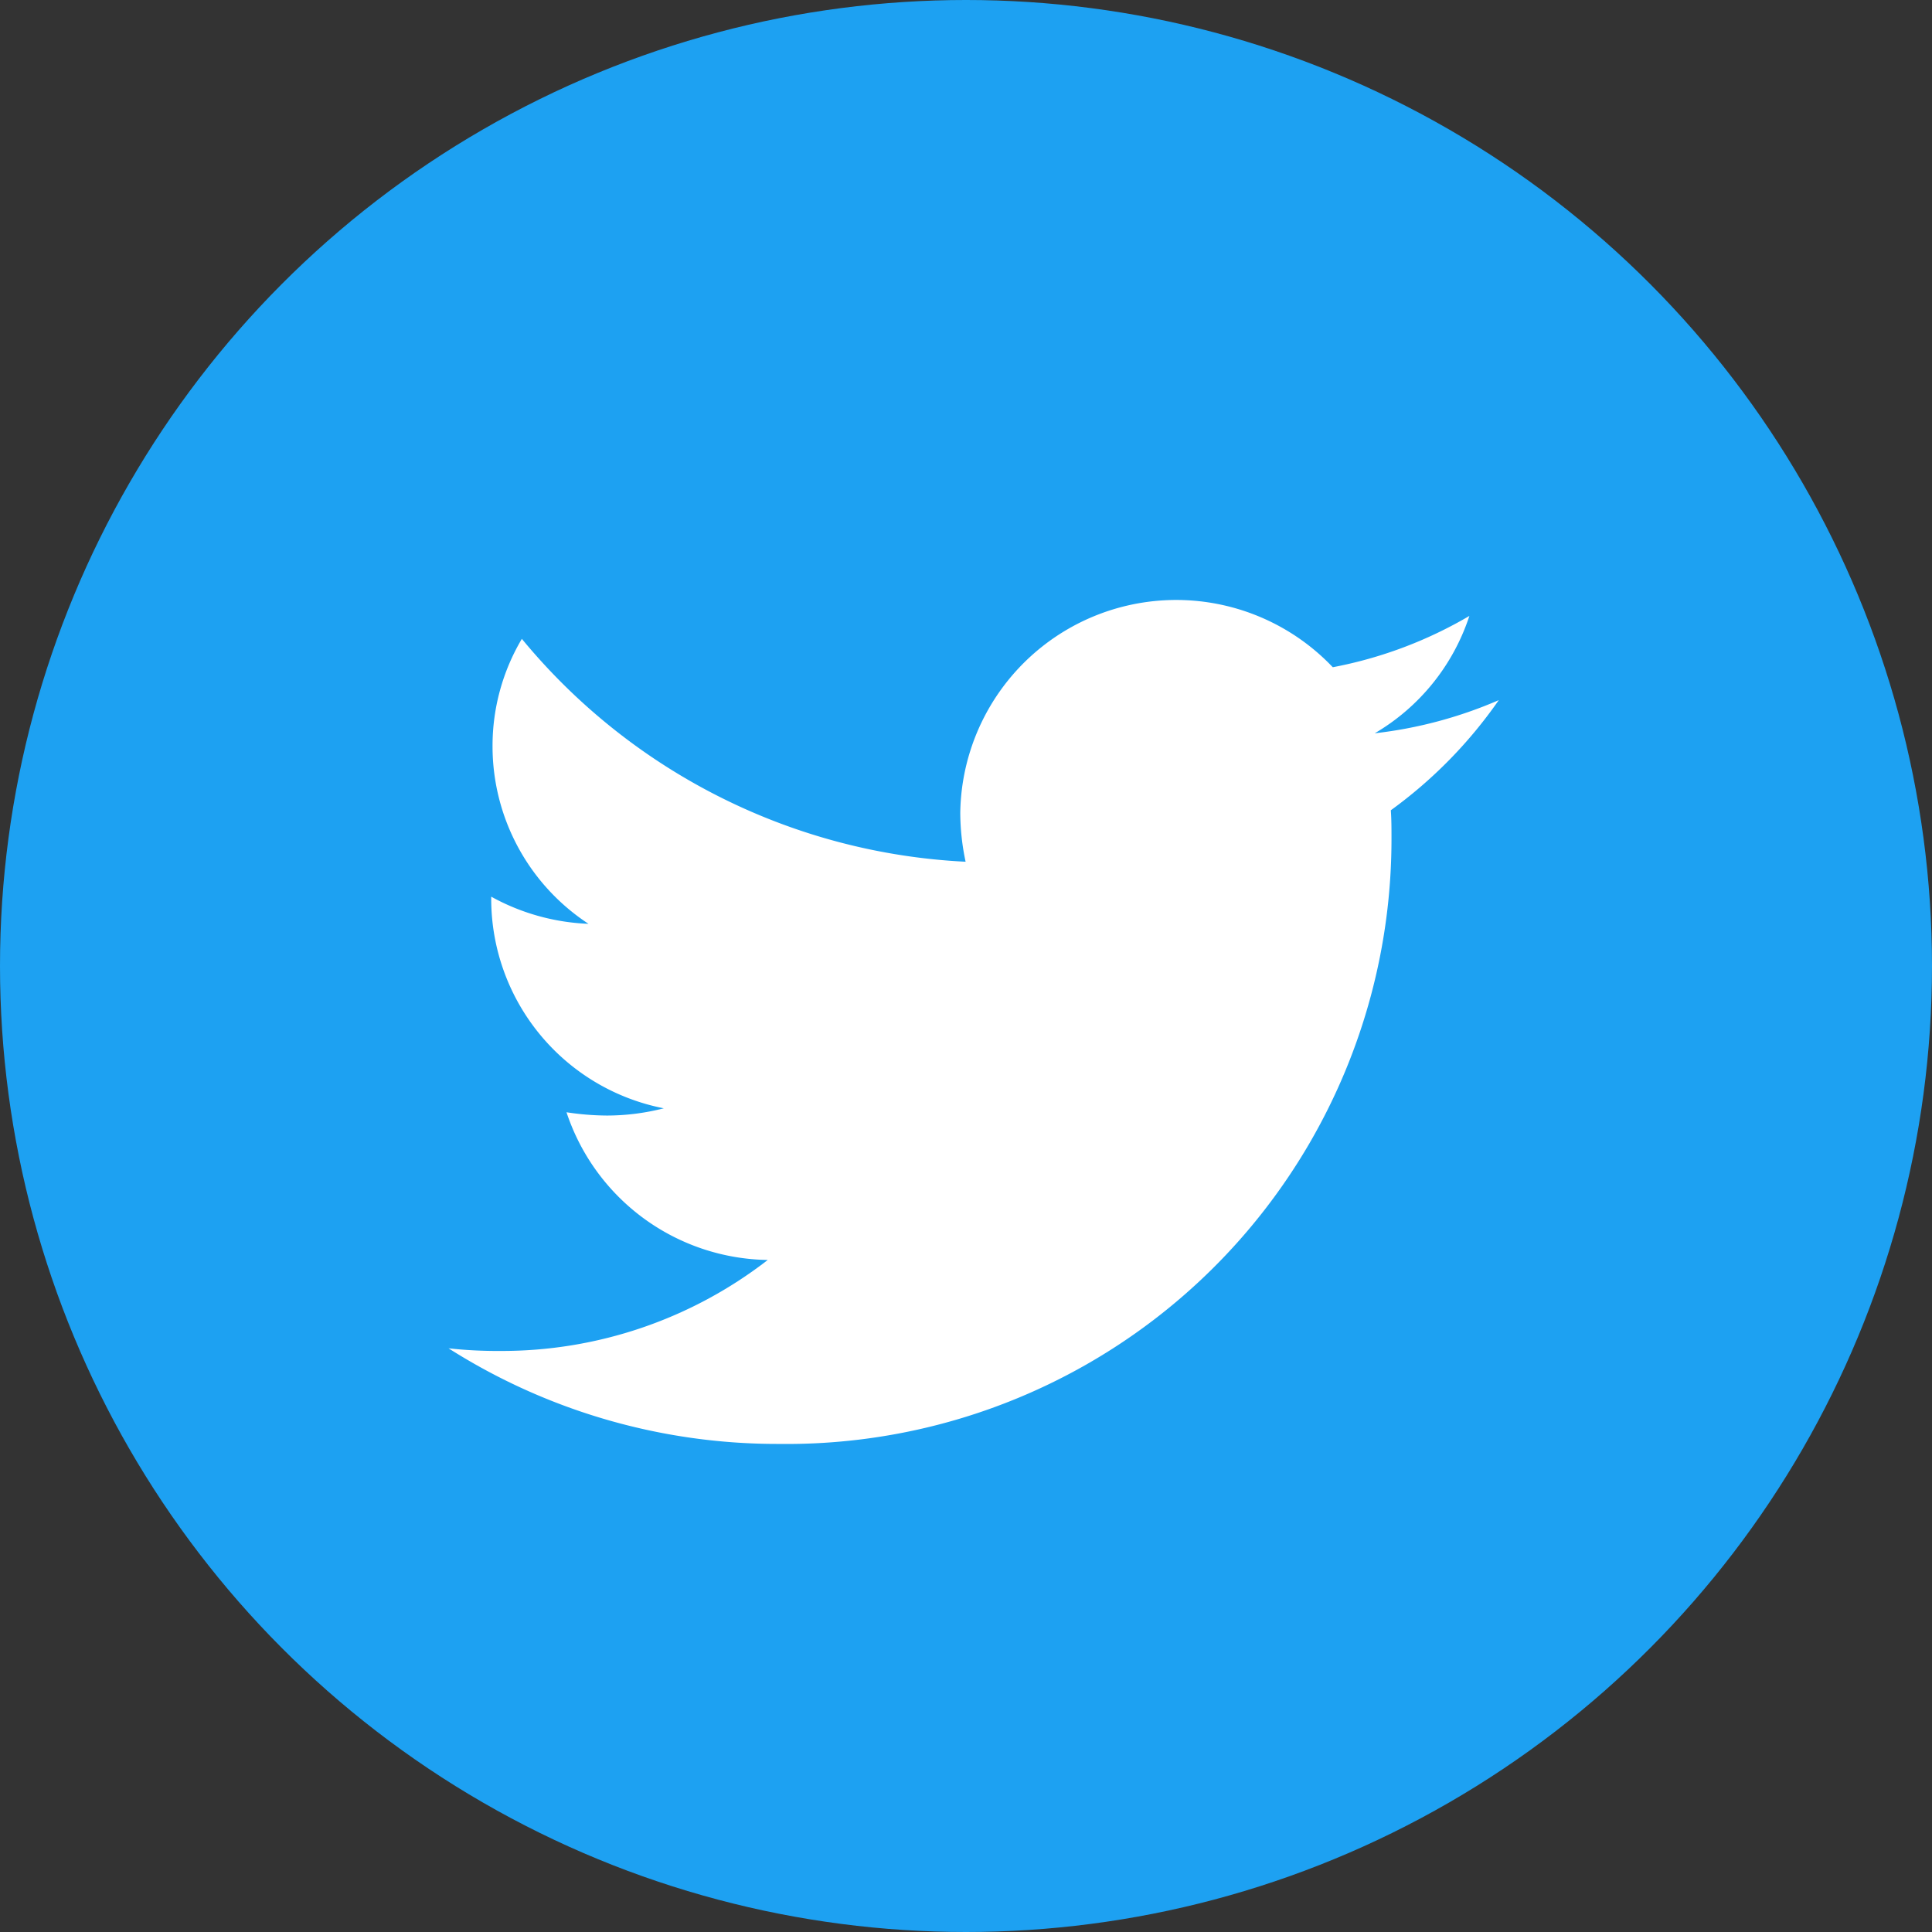
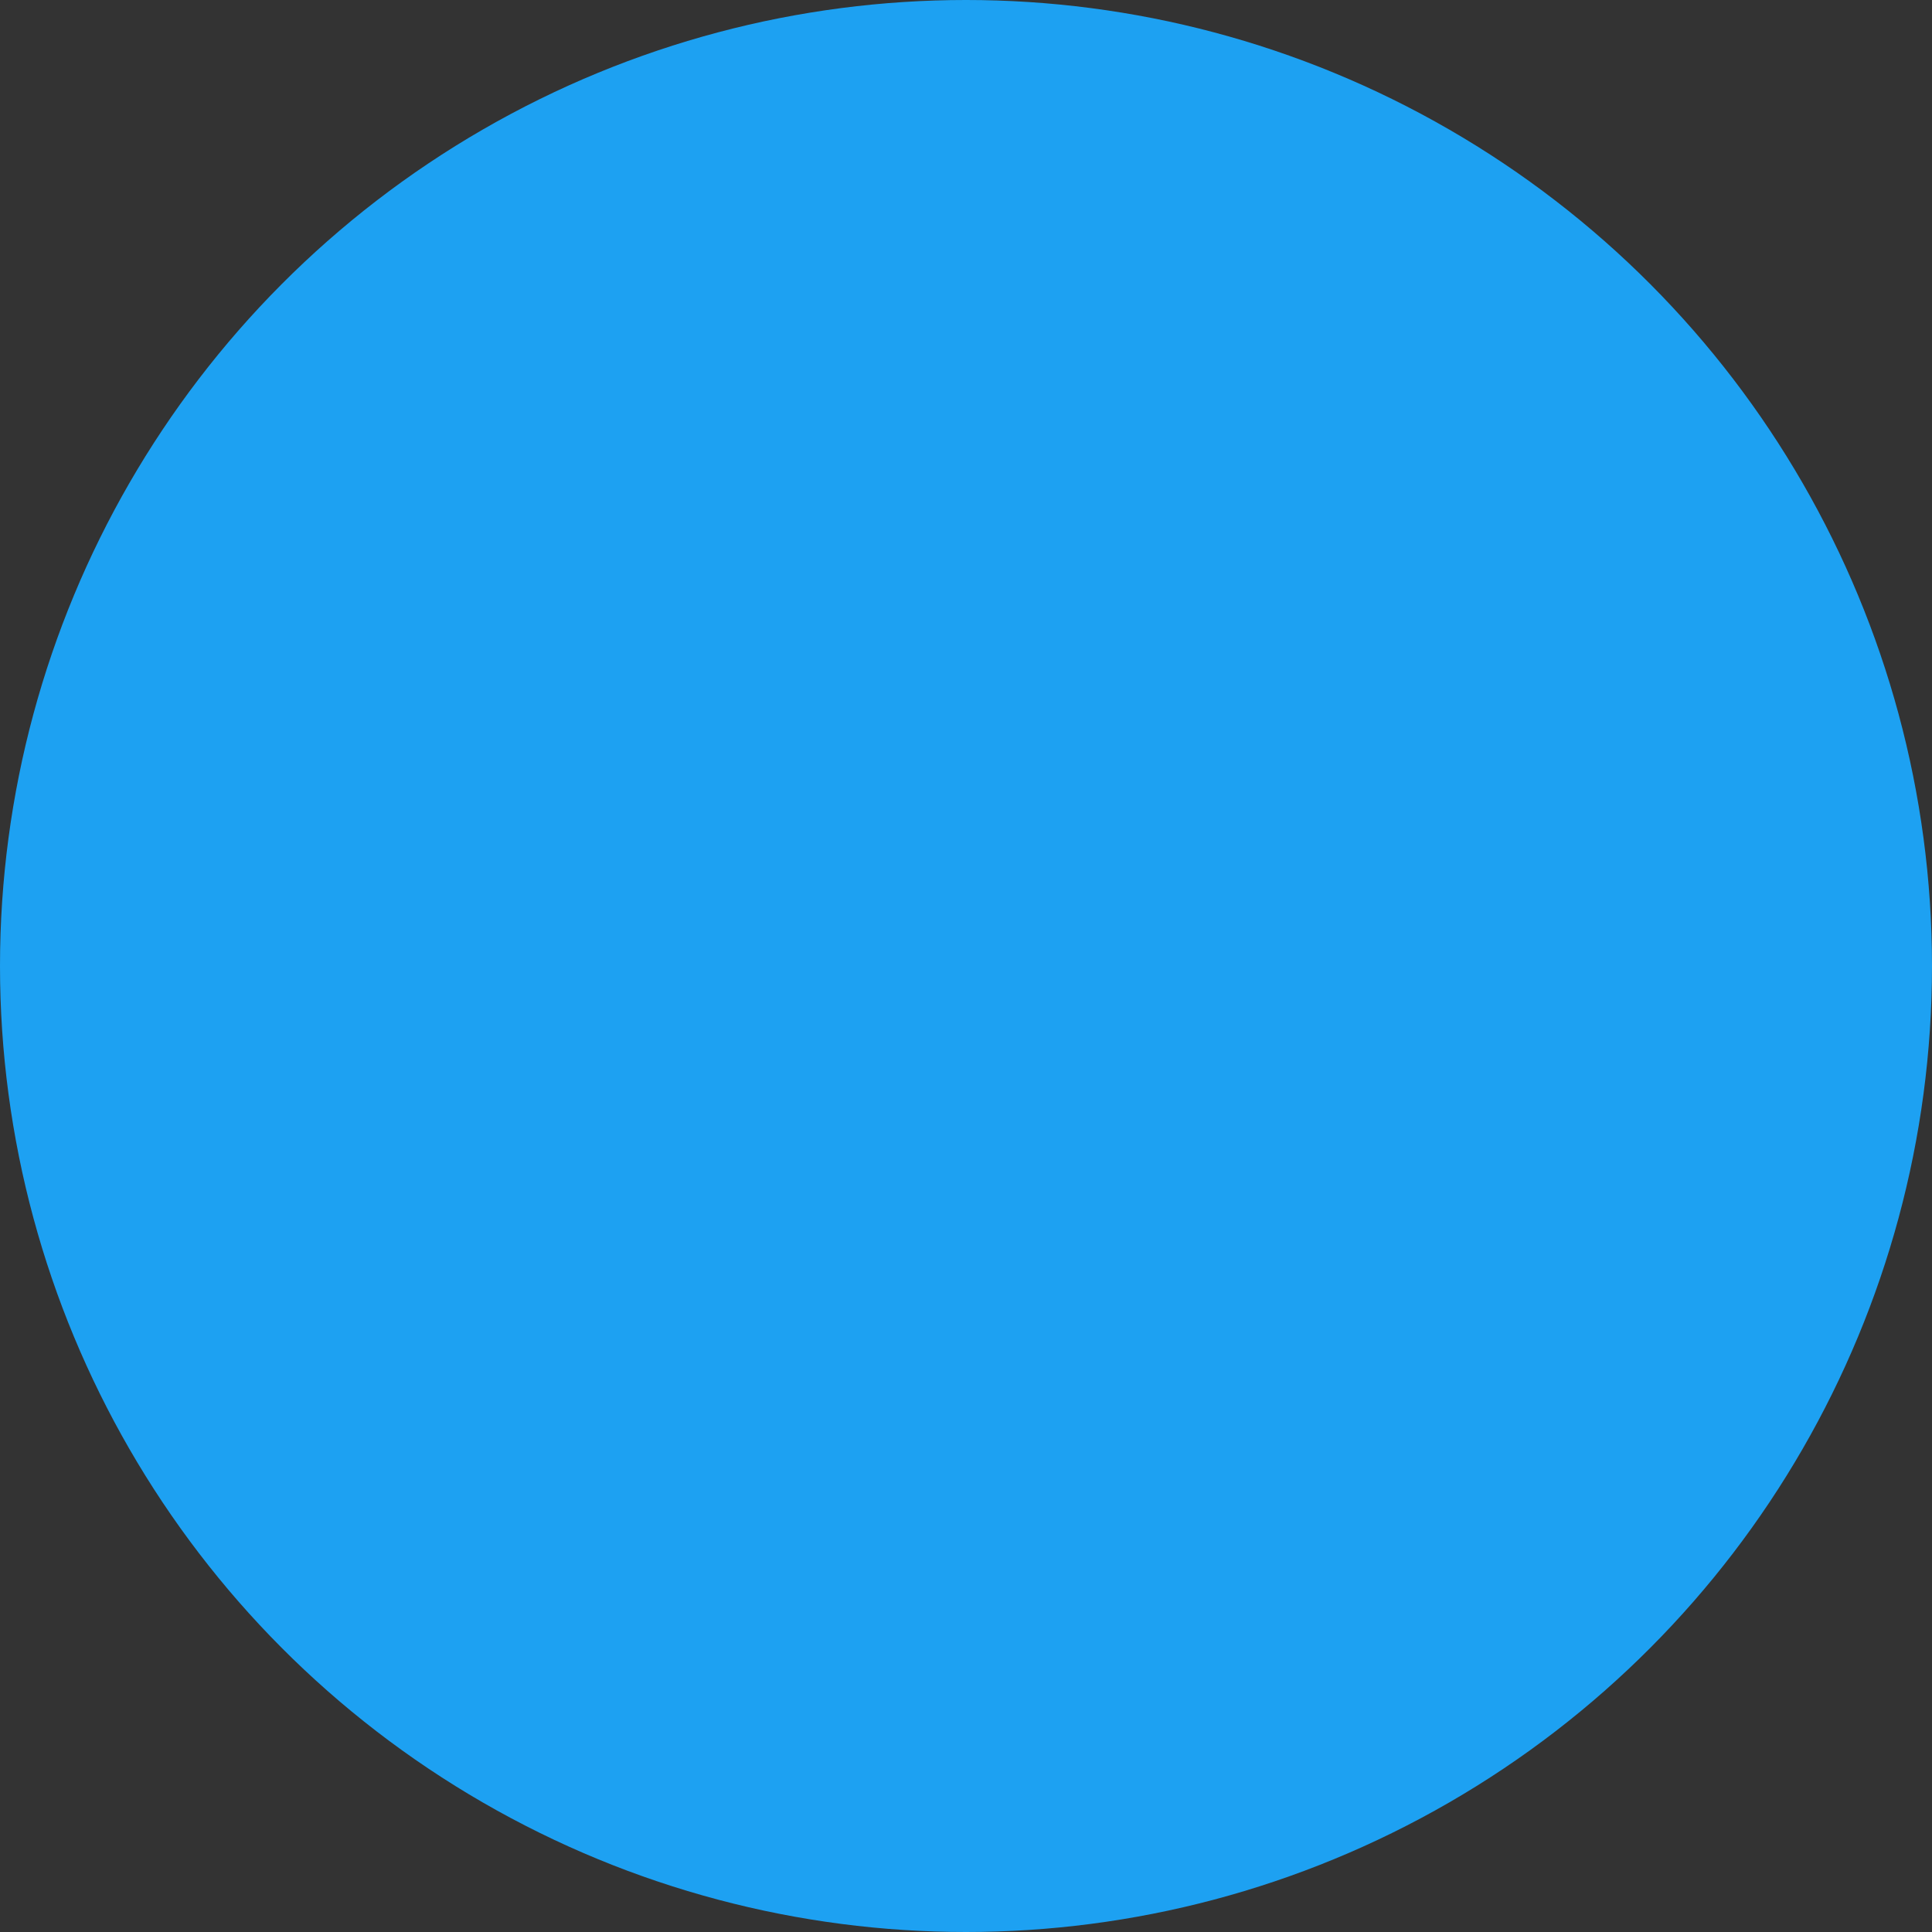
<svg xmlns="http://www.w3.org/2000/svg" width="64" height="64" viewBox="0 0 64 64">
  <rect x="0" y="0" width="64" height="64" fill="#333333" stroke="none" />
  <defs>
    <style>.a{fill:#1da1f2;}.b{fill:none;}.c{fill:#fff;}</style>
  </defs>
  <g transform="translate(-378 -798.352)">
    <circle class="a" cx="32" cy="32" r="32" transform="translate(378 798.352)" />
    <g transform="translate(382 804.352)">
-       <rect class="b" width="56" height="56" />
-       <path class="c" d="M31.214,10.349c.022.306.022.612.022.917A20.036,20.036,0,0,1,10.949,31.339,20.306,20.306,0,0,1,0,28.172a14.906,14.906,0,0,0,1.722.087,14.377,14.377,0,0,0,8.852-3.014,7.134,7.134,0,0,1-6.667-4.893,9.085,9.085,0,0,0,1.347.109,7.617,7.617,0,0,0,1.876-.24A7.075,7.075,0,0,1,1.413,13.3V13.21a7.239,7.239,0,0,0,3.223.9A7.031,7.031,0,0,1,1.457,8.23a6.946,6.946,0,0,1,.971-3.56,20.339,20.339,0,0,0,14.7,7.383,7.884,7.884,0,0,1-.177-1.616,7.153,7.153,0,0,1,12.34-4.827,14.129,14.129,0,0,0,4.525-1.7,7.05,7.05,0,0,1-3.135,3.888A14.414,14.414,0,0,0,34.79,6.7a15.24,15.24,0,0,1-3.576,3.648Z" transform="translate(10.859 10.493)" />
-     </g>
+       </g>
  </g>
</svg>